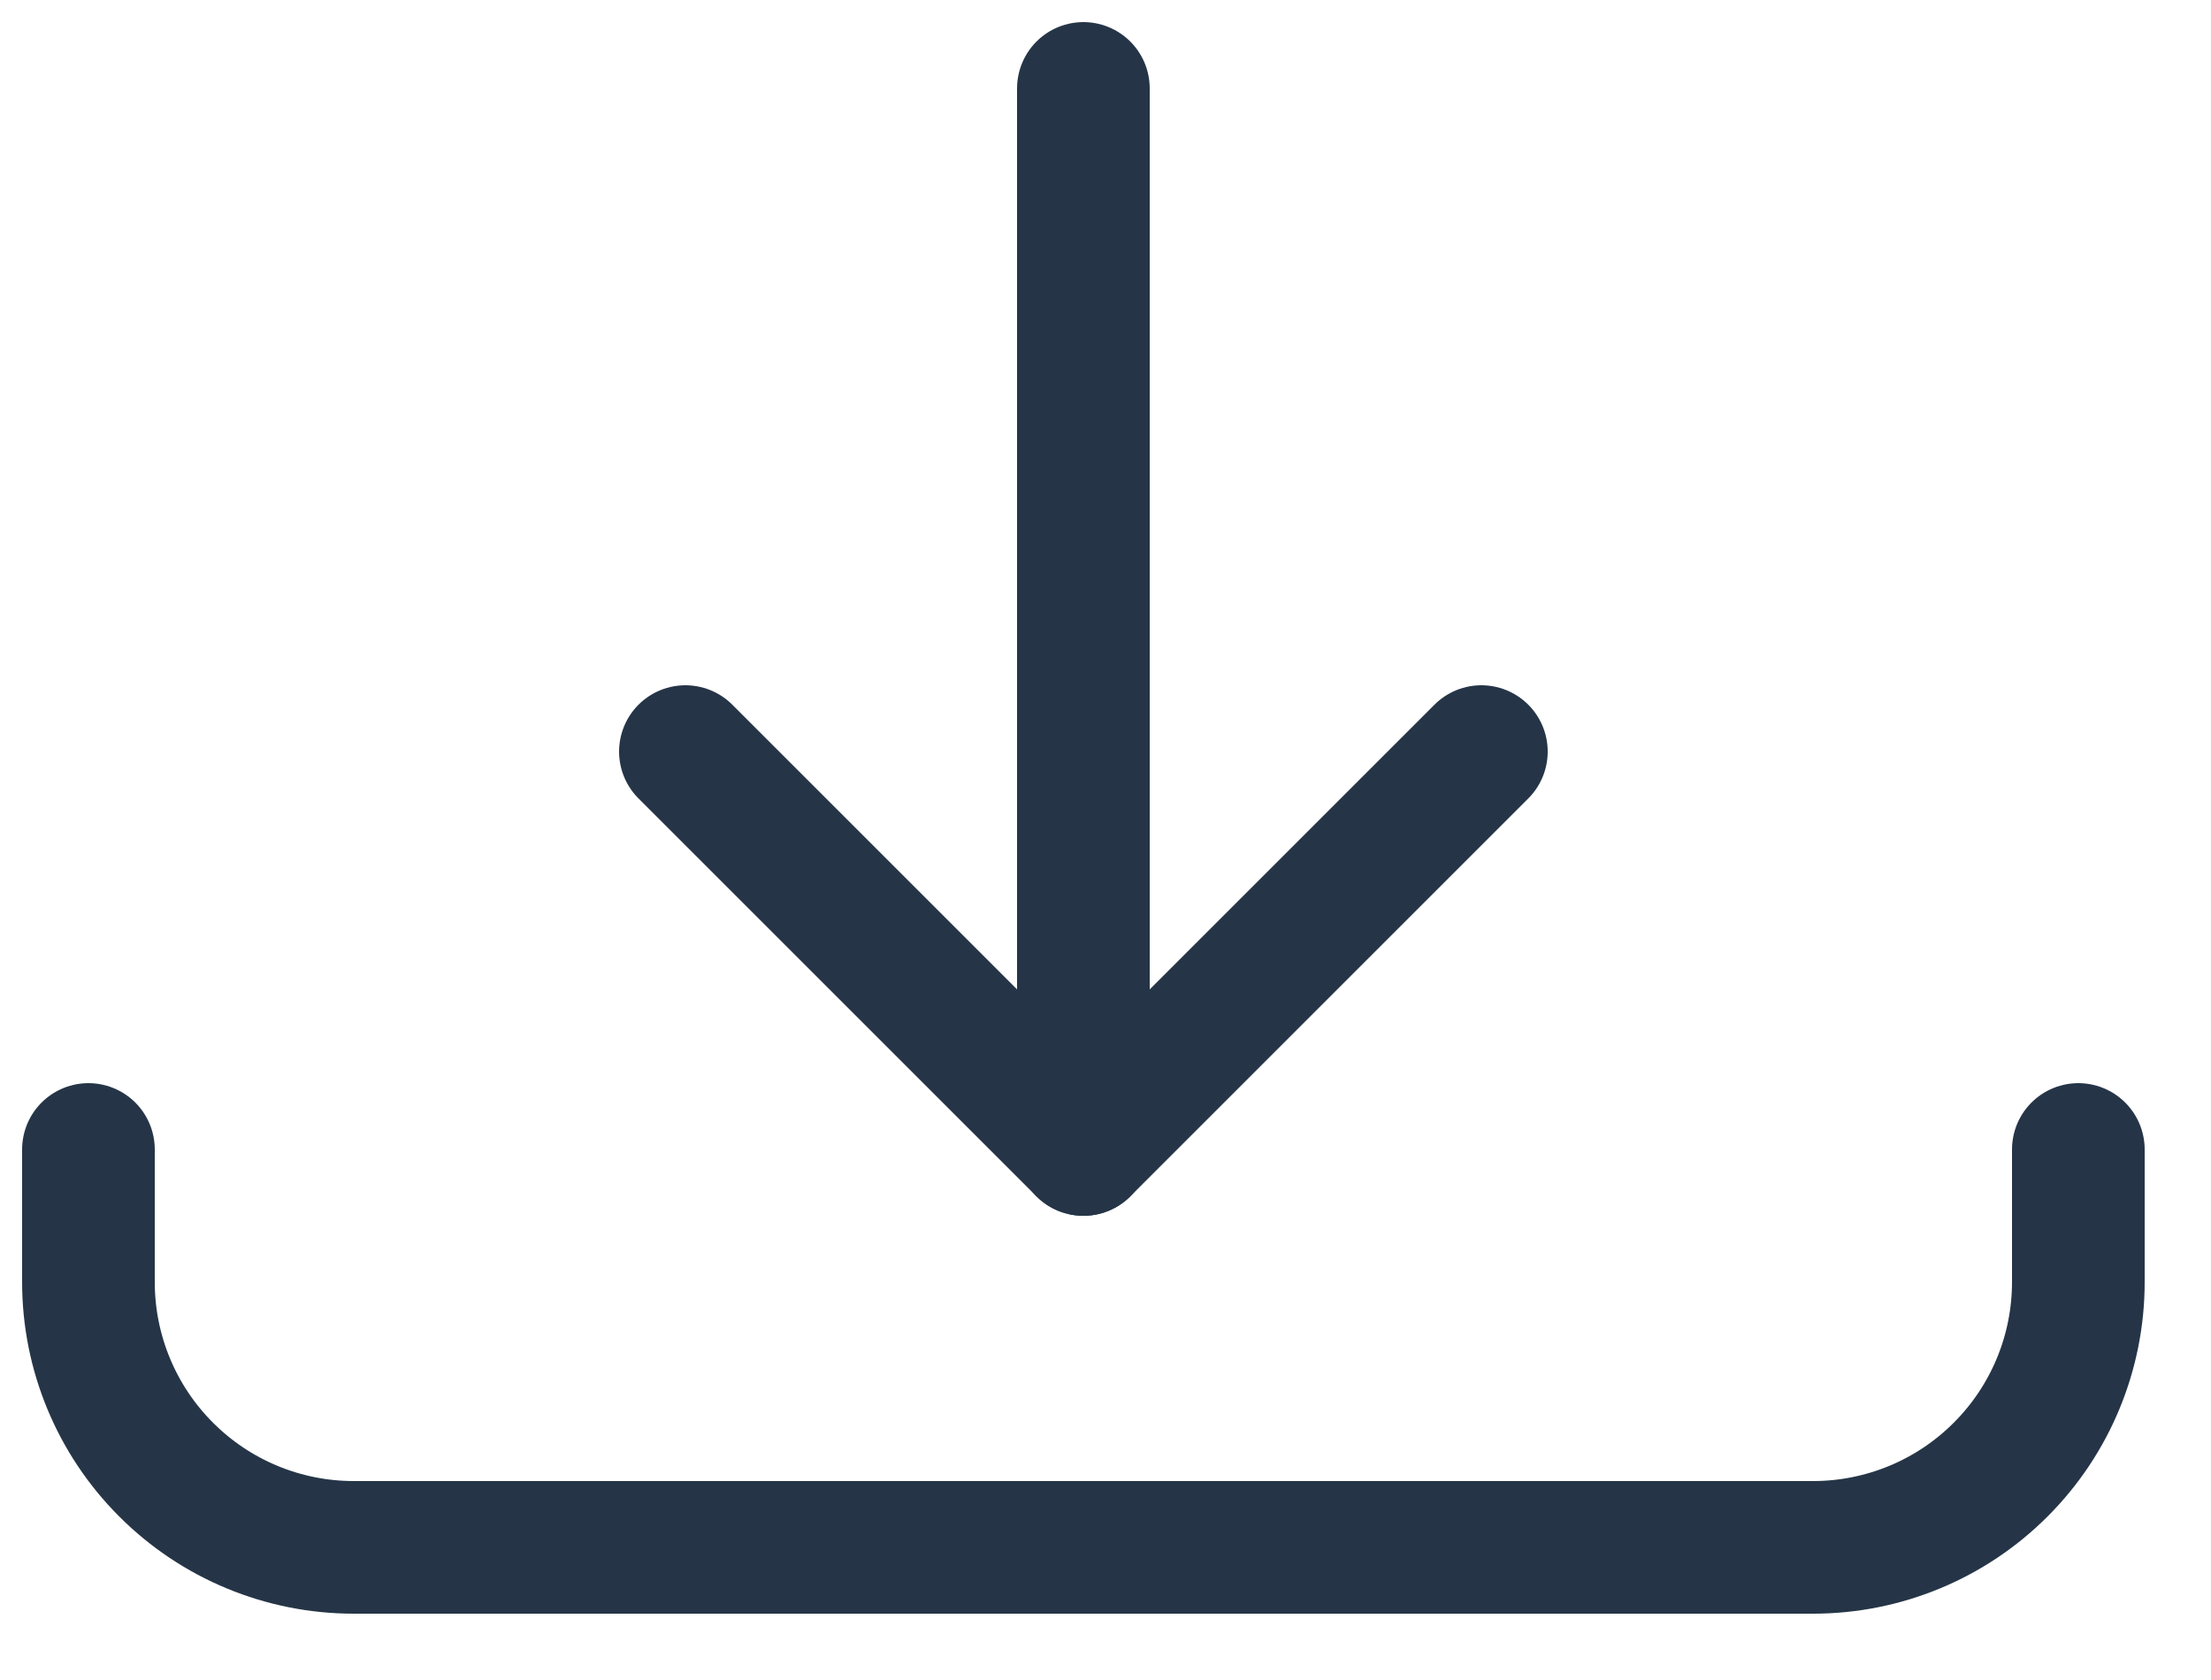
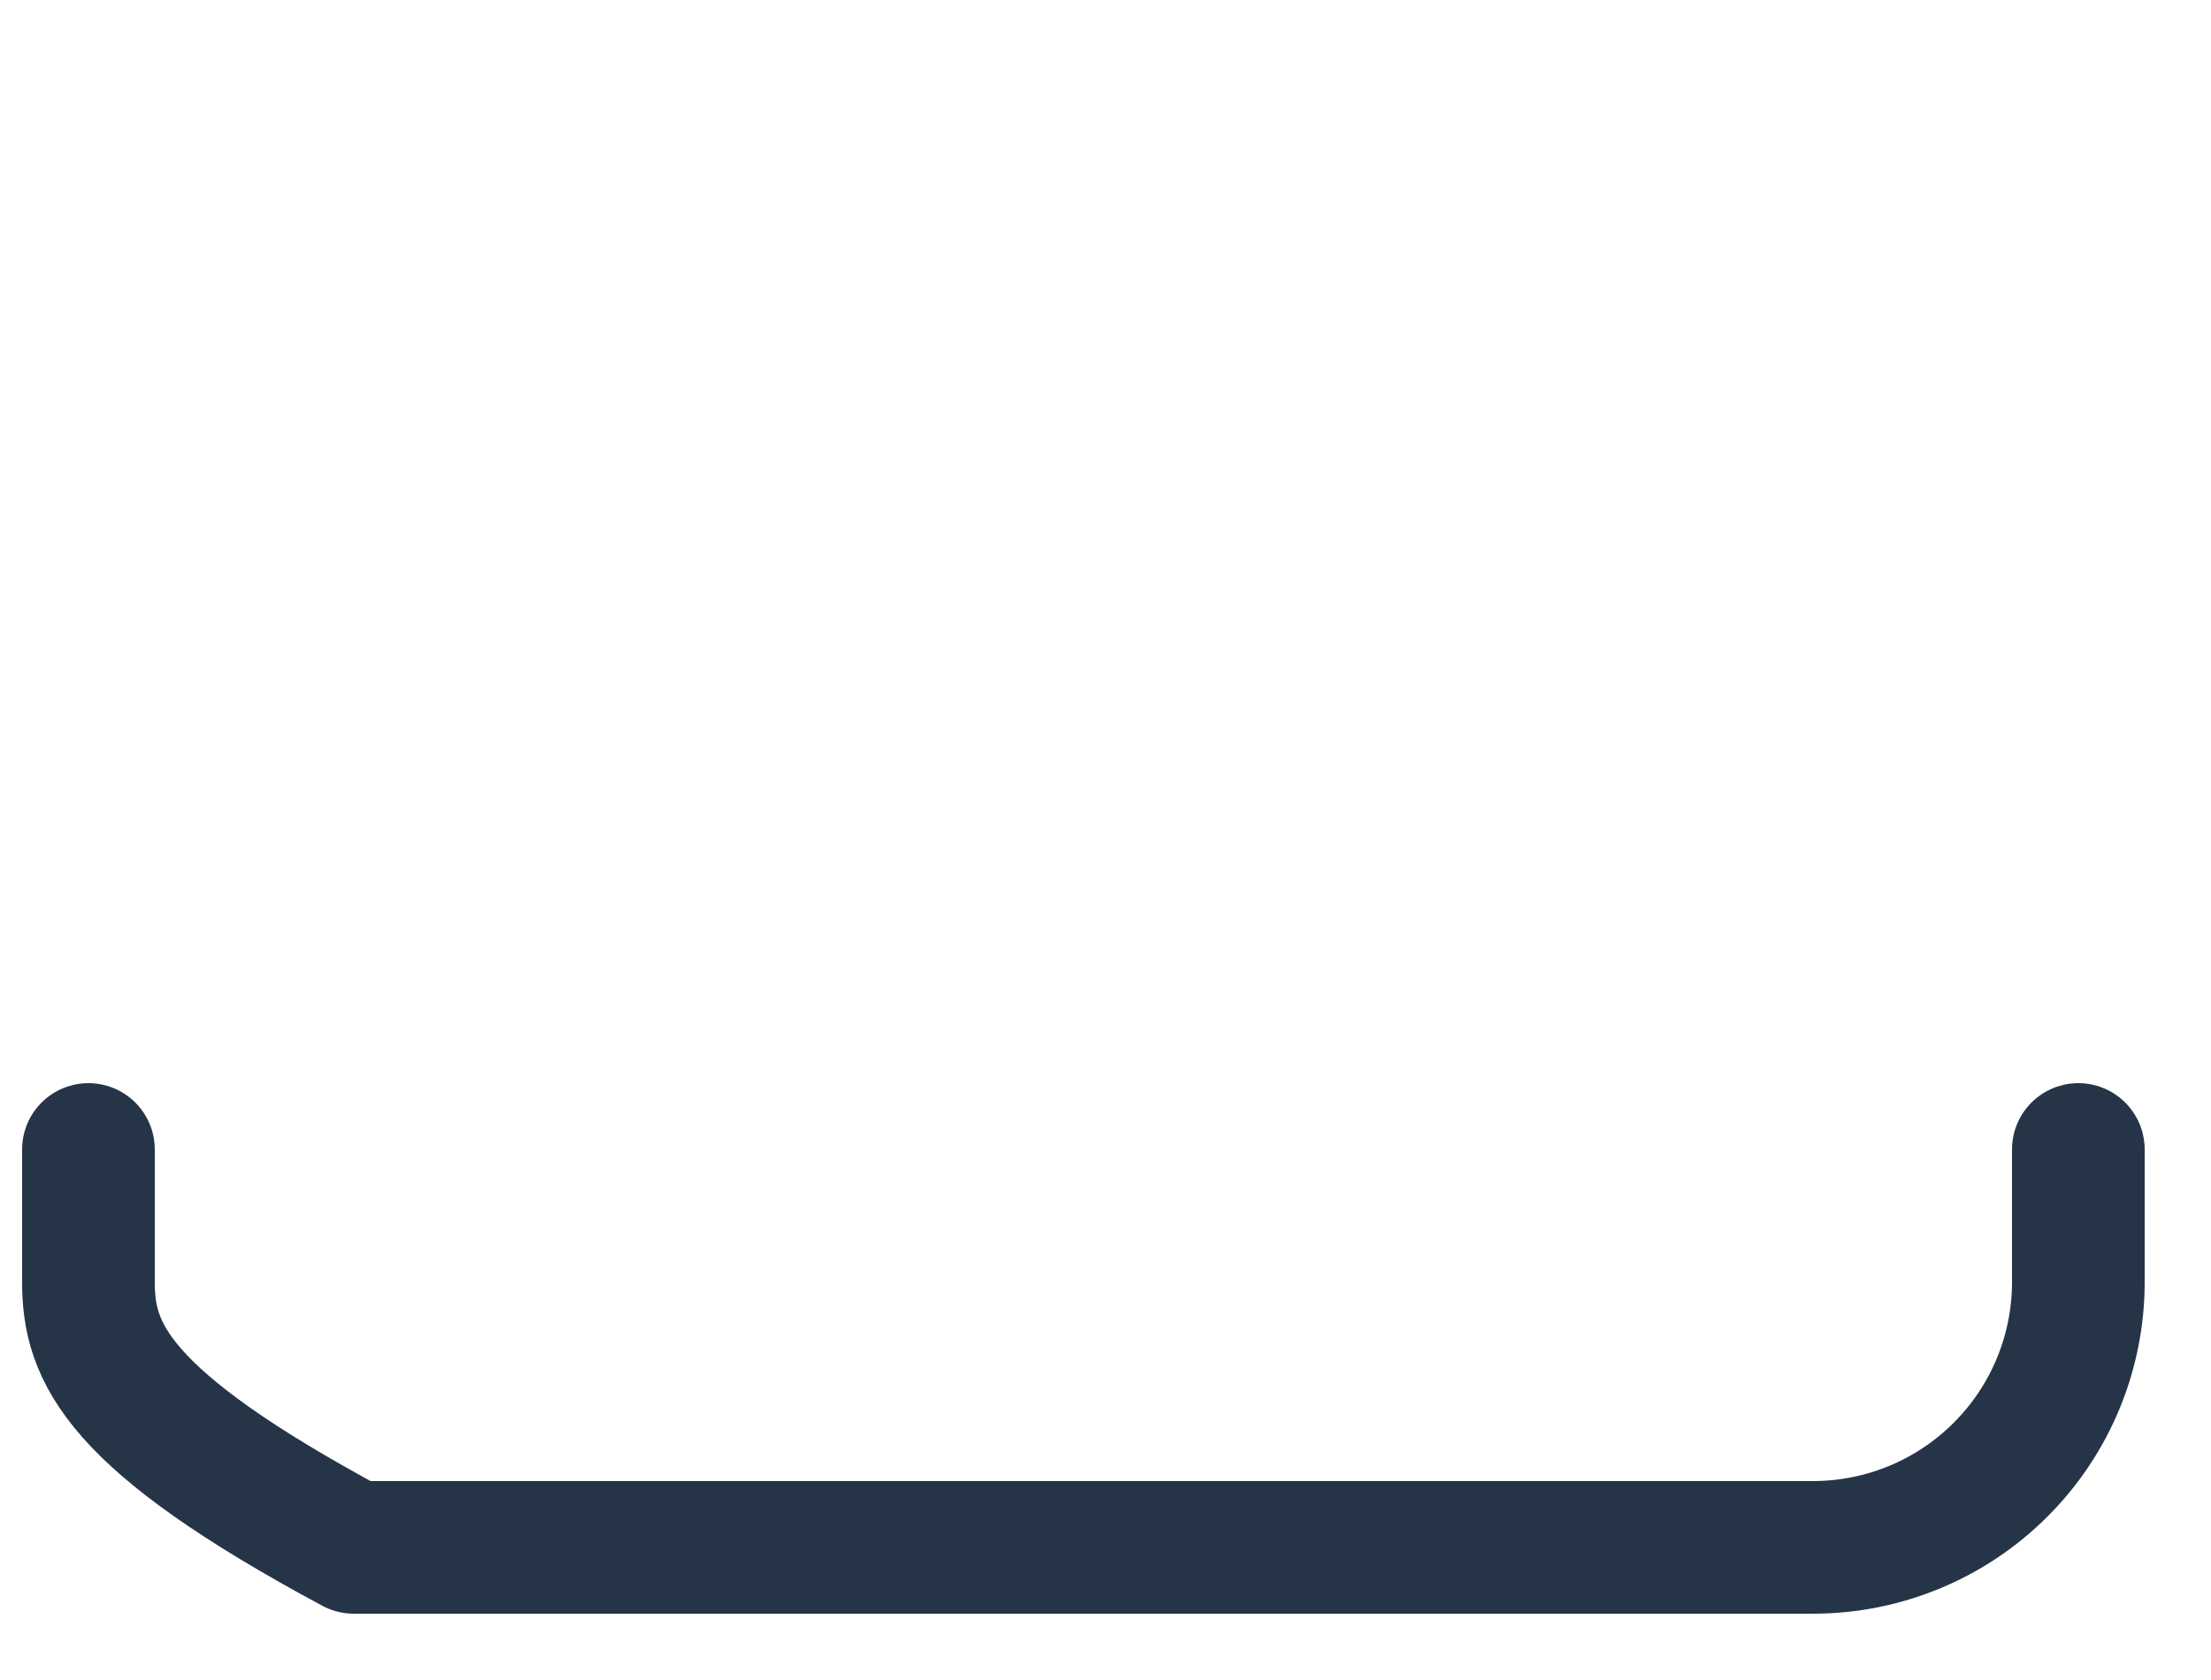
<svg xmlns="http://www.w3.org/2000/svg" width="25" height="19" viewBox="0 0 25 19" fill="none">
-   <path d="M12.25 1V13" stroke="#253547" stroke-width="1.5" stroke-linecap="round" stroke-linejoin="round" />
-   <path d="M7.75 8.5L12.25 13L16.75 8.5" stroke="#253547" stroke-width="1.5" stroke-linecap="round" stroke-linejoin="round" />
-   <path d="M23.5 13V14.5C23.5 15.296 23.184 16.059 22.621 16.621C22.059 17.184 21.296 17.5 20.5 17.5H4C3.204 17.5 2.441 17.184 1.879 16.621C1.316 16.059 1 15.296 1 14.5V13" stroke="#253547" stroke-width="1.5" stroke-linecap="round" stroke-linejoin="round" />
+   <path d="M23.5 13V14.5C23.5 15.296 23.184 16.059 22.621 16.621C22.059 17.184 21.296 17.5 20.5 17.5H4C1.316 16.059 1 15.296 1 14.5V13" stroke="#253547" stroke-width="1.5" stroke-linecap="round" stroke-linejoin="round" />
</svg>